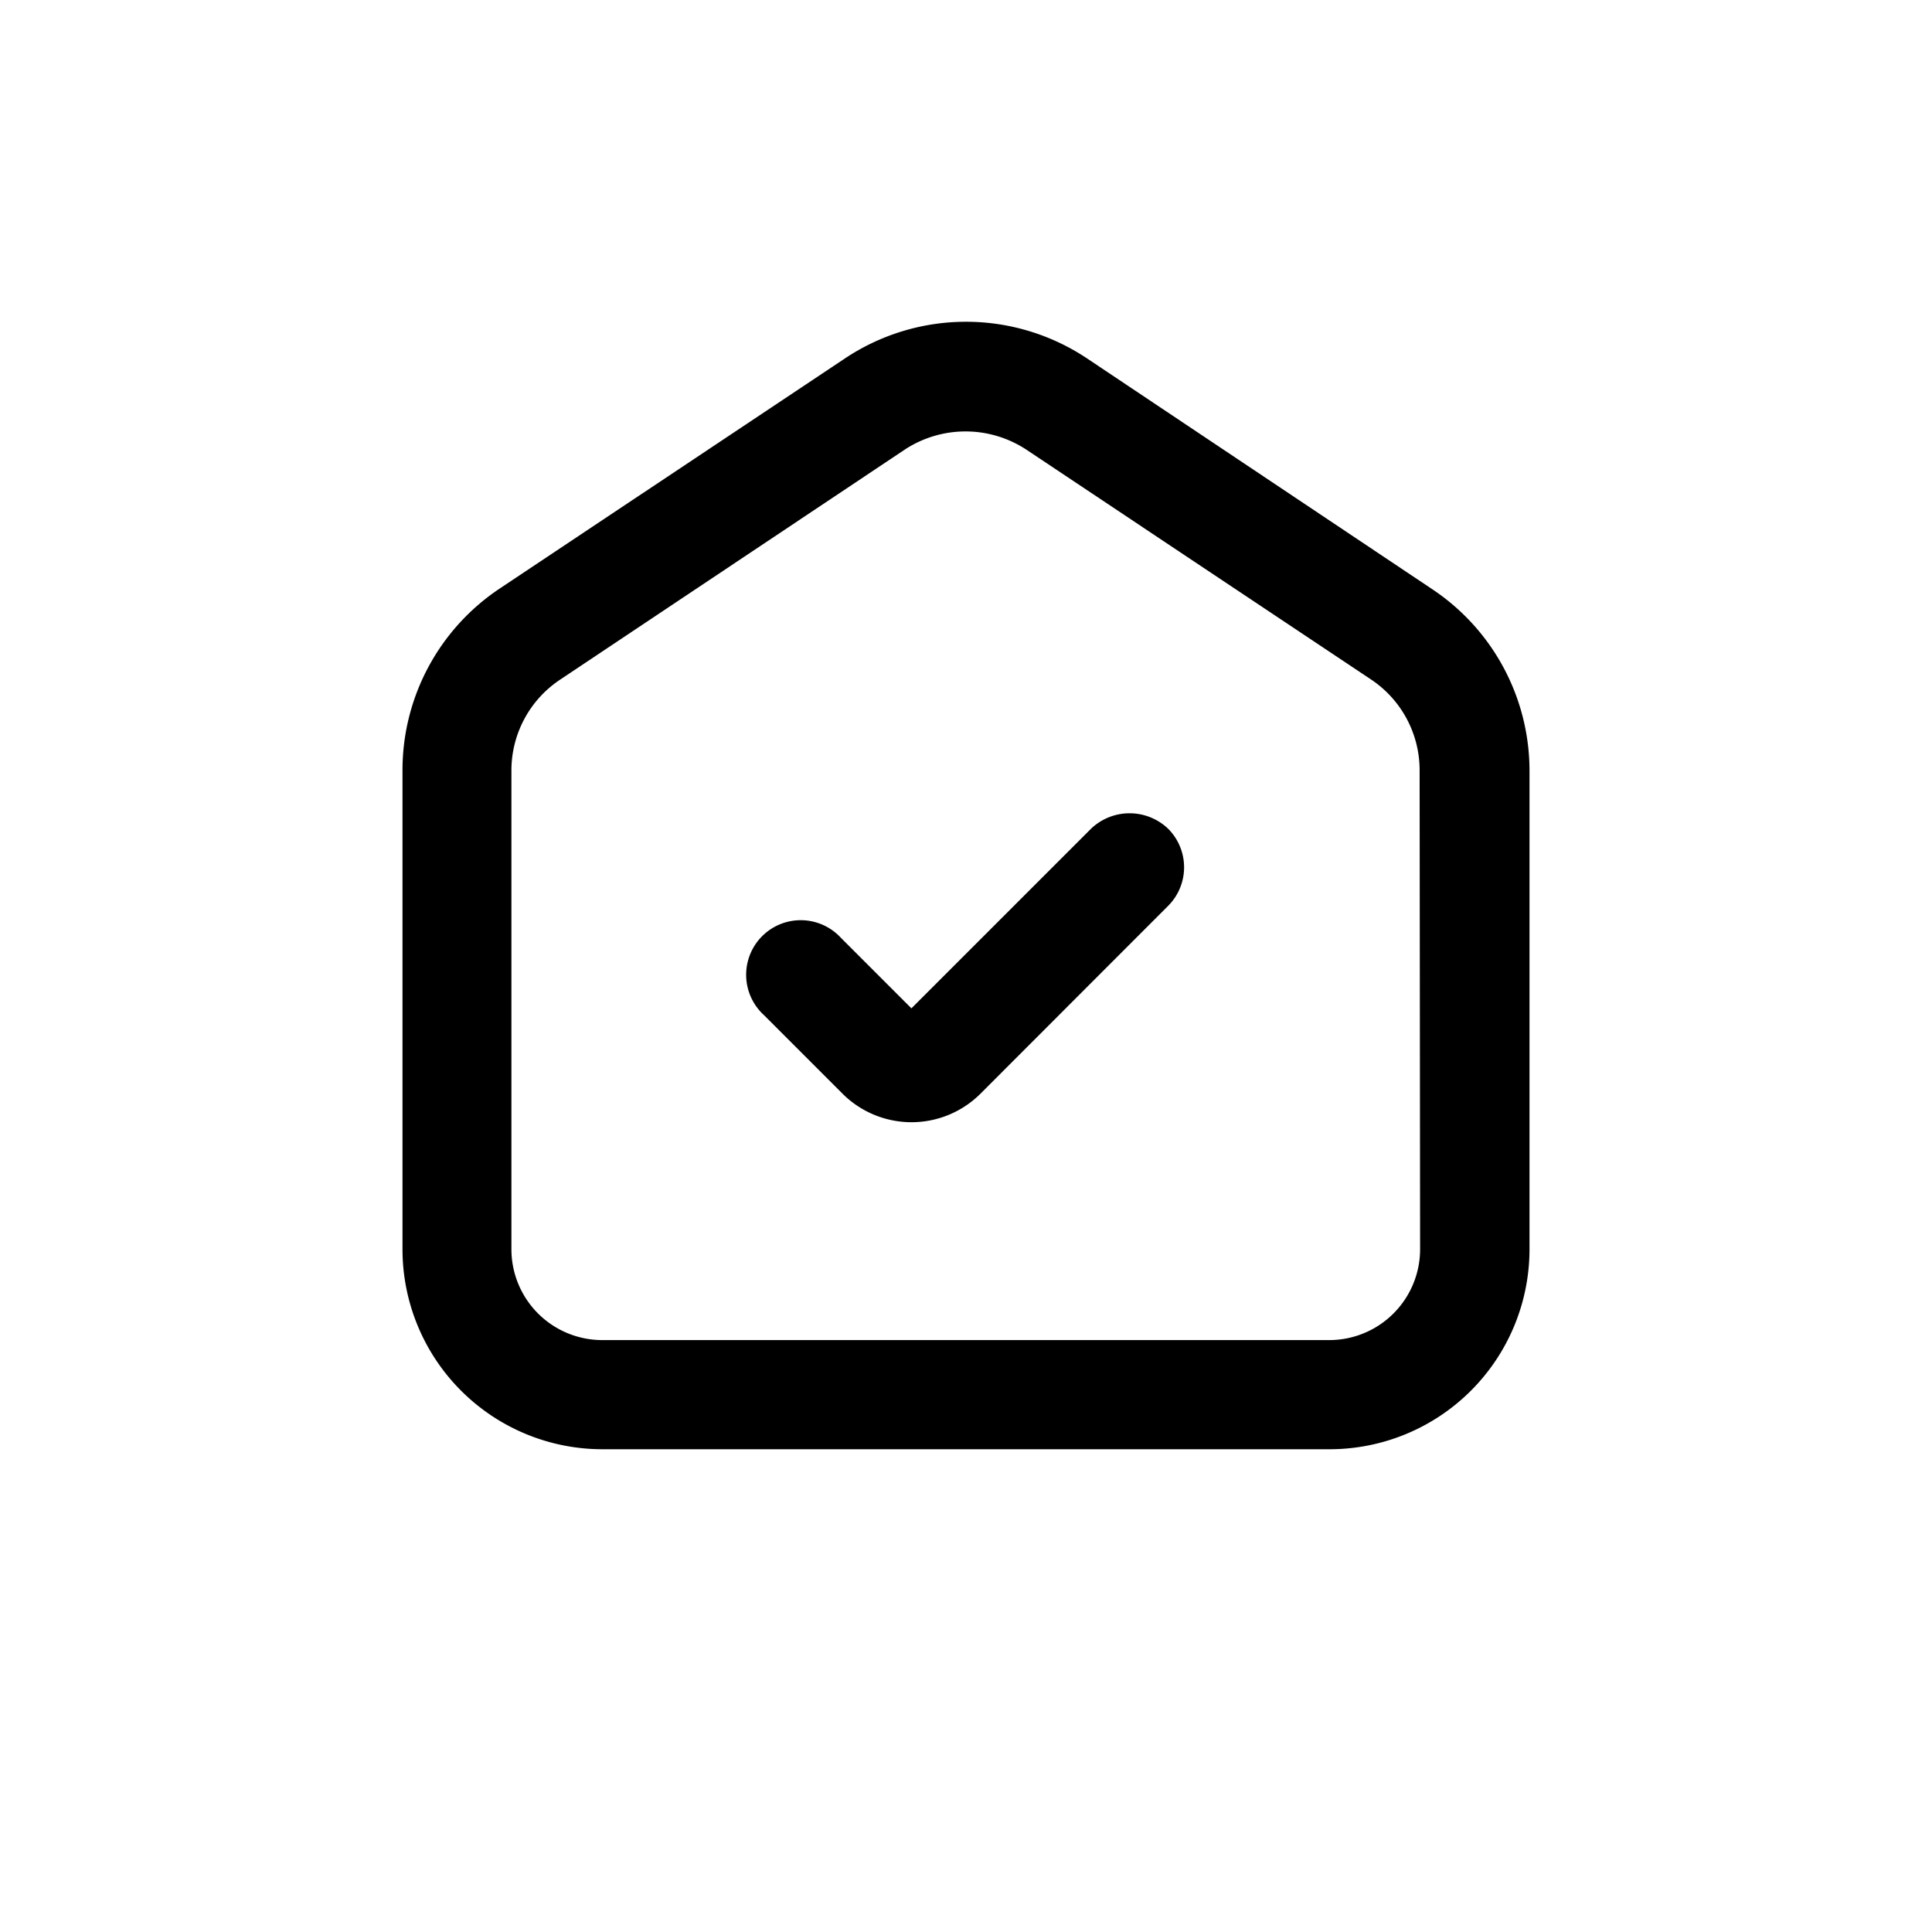
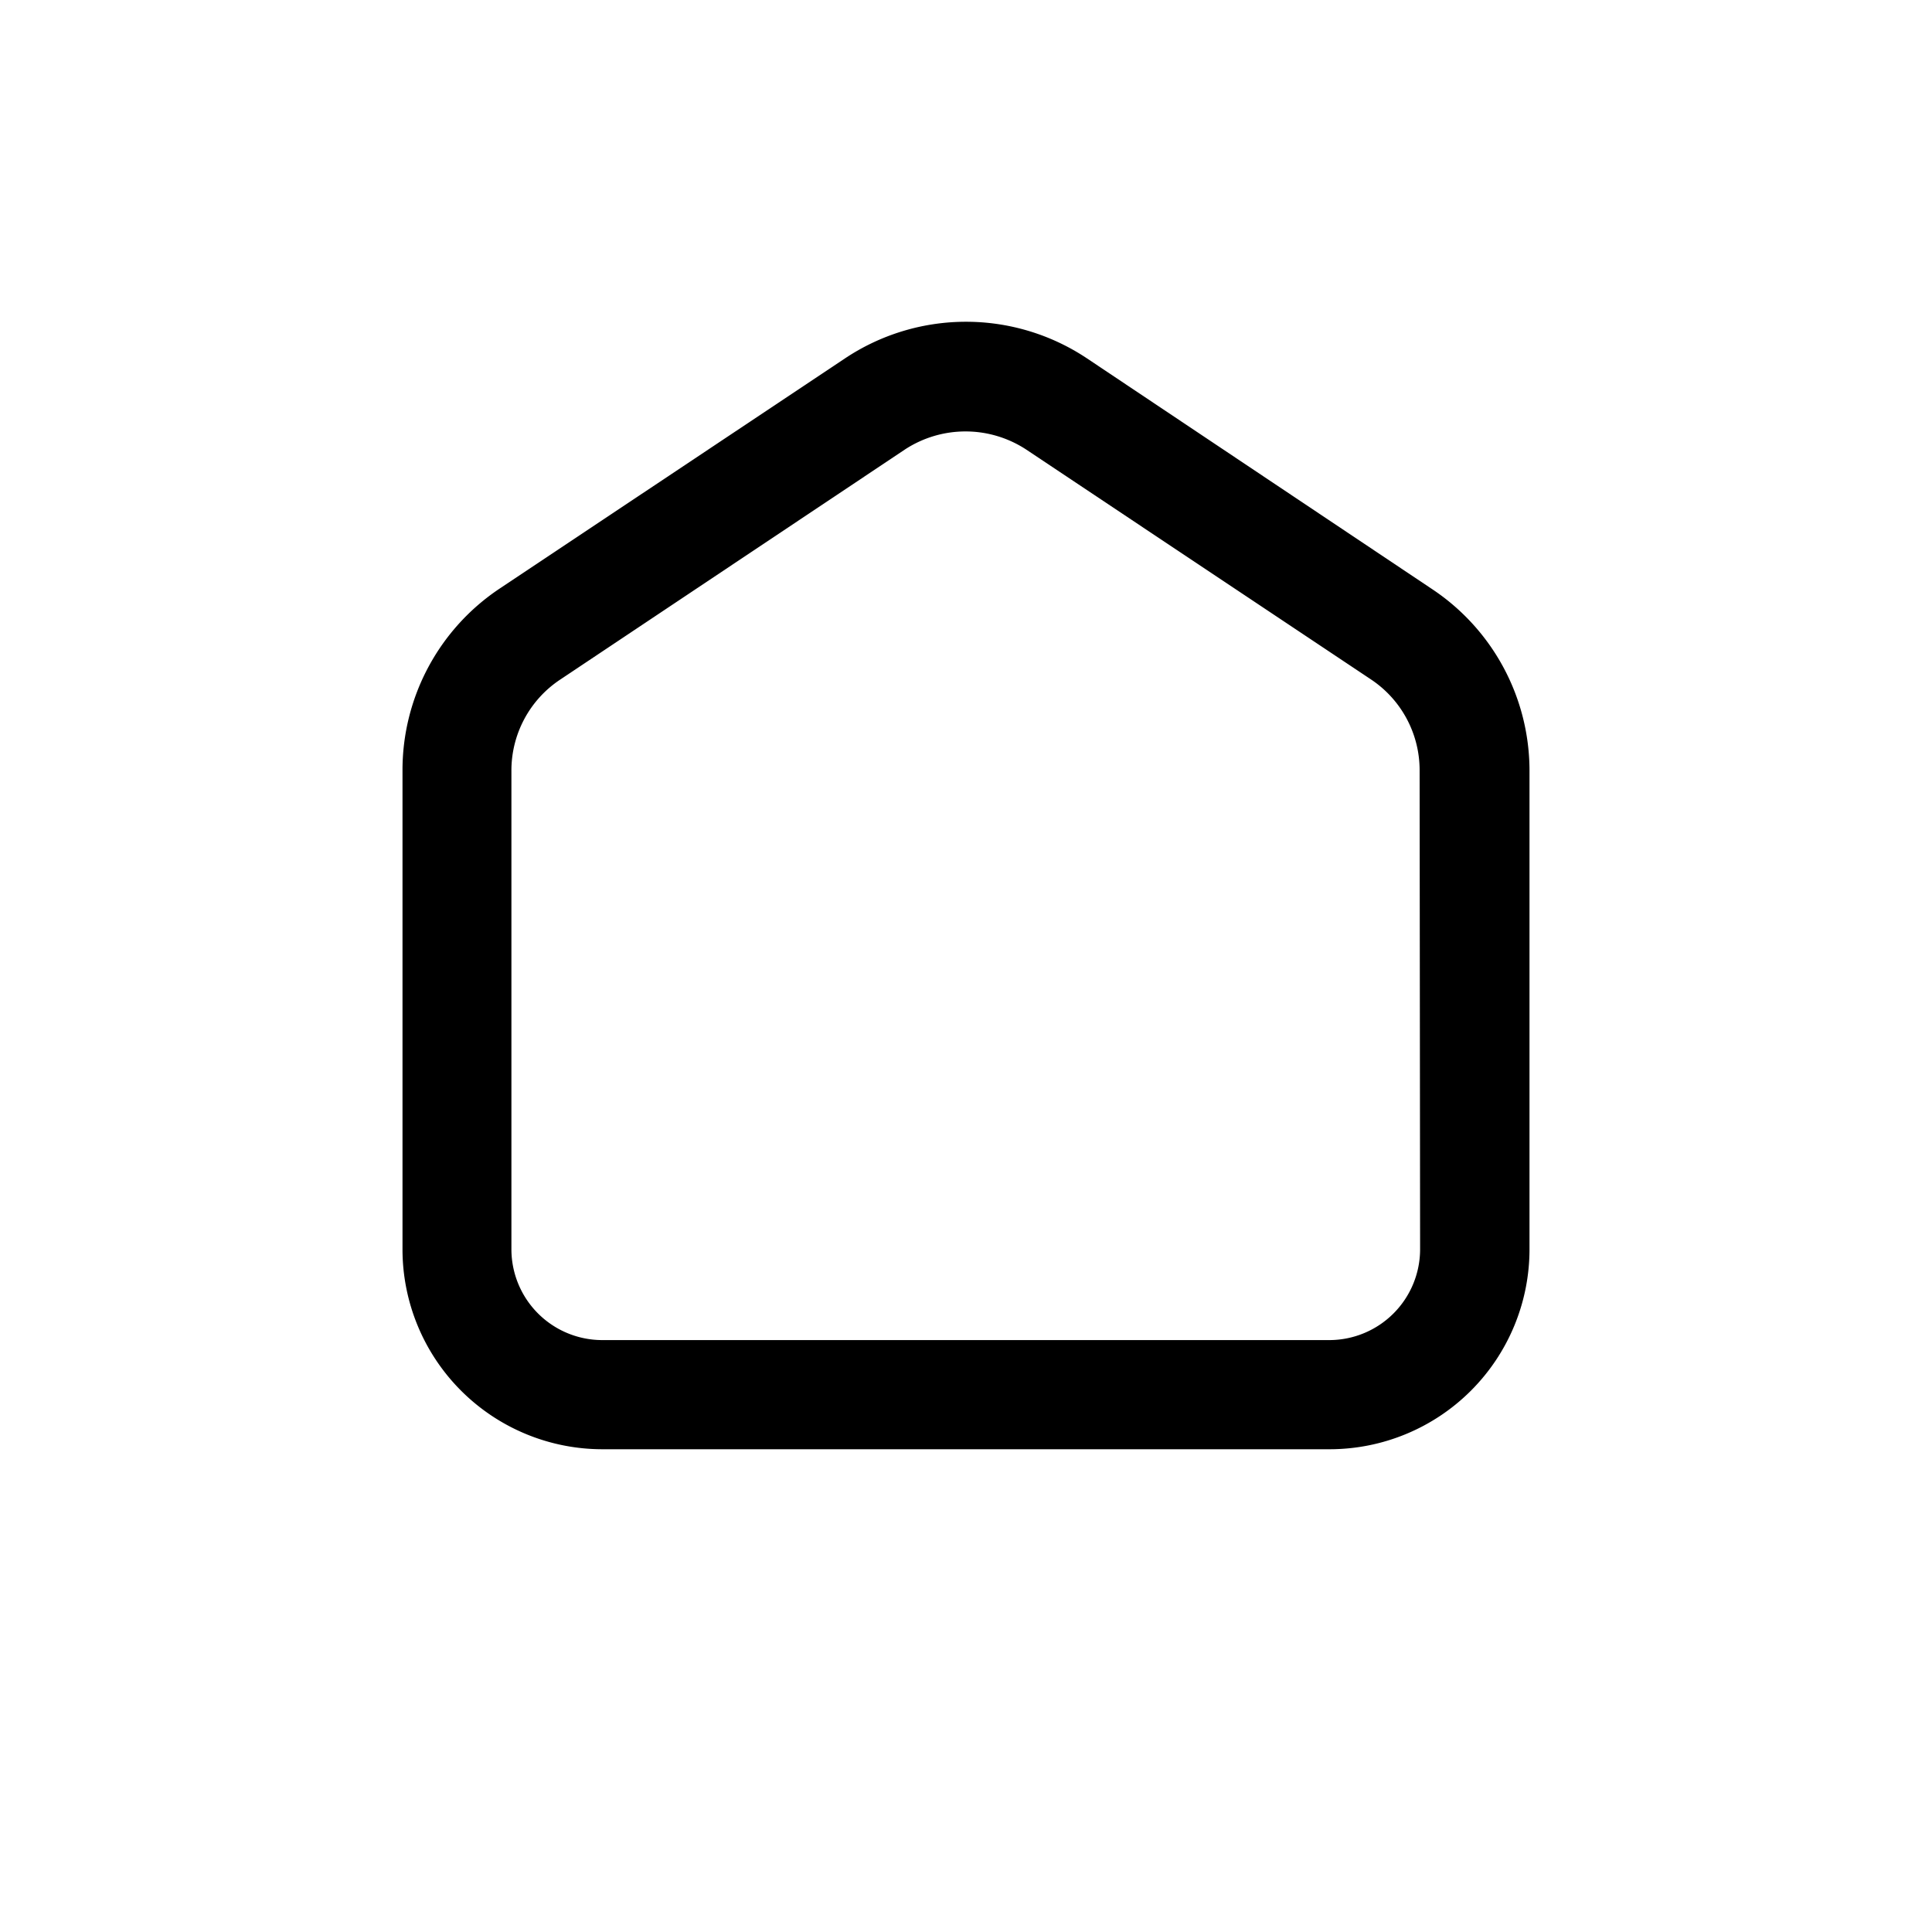
<svg xmlns="http://www.w3.org/2000/svg" width="24" height="24" viewBox="0 0 24 24">
  <g transform="translate(769 85)">
    <g transform="translate(-783.01 -99.988)">
      <path d="M31.8,22.306,27.513,19.44a2.71,2.71,0,0,0-3.006,0L20.216,22.3A2.71,2.71,0,0,0,19.01,24.56v5.947a2.484,2.484,0,0,0,2.482,2.484h9.034a2.484,2.484,0,0,0,2.484-2.484V24.563A2.71,2.71,0,0,0,31.8,22.306Zm-.149,8.2a1.129,1.129,0,0,1-1.129,1.129H21.492a1.129,1.129,0,0,1-1.129-1.129V24.563a1.355,1.355,0,0,1,.6-1.129l4.291-2.864a1.375,1.375,0,0,1,1.5,0l4.291,2.861a1.355,1.355,0,0,1,.6,1.129Z" />
-       <path d="M42.206,46.212l-2.231,2.231-.876-.876a.678.678,0,1,0-.958.958l.978.978a1.213,1.213,0,0,0,1.714,0l2.331-2.333a.678.678,0,0,0,0-.958A.693.693,0,0,0,42.206,46.212Z" transform="translate(-14.643 -20.929)" />
    </g>
  </g>
</svg>